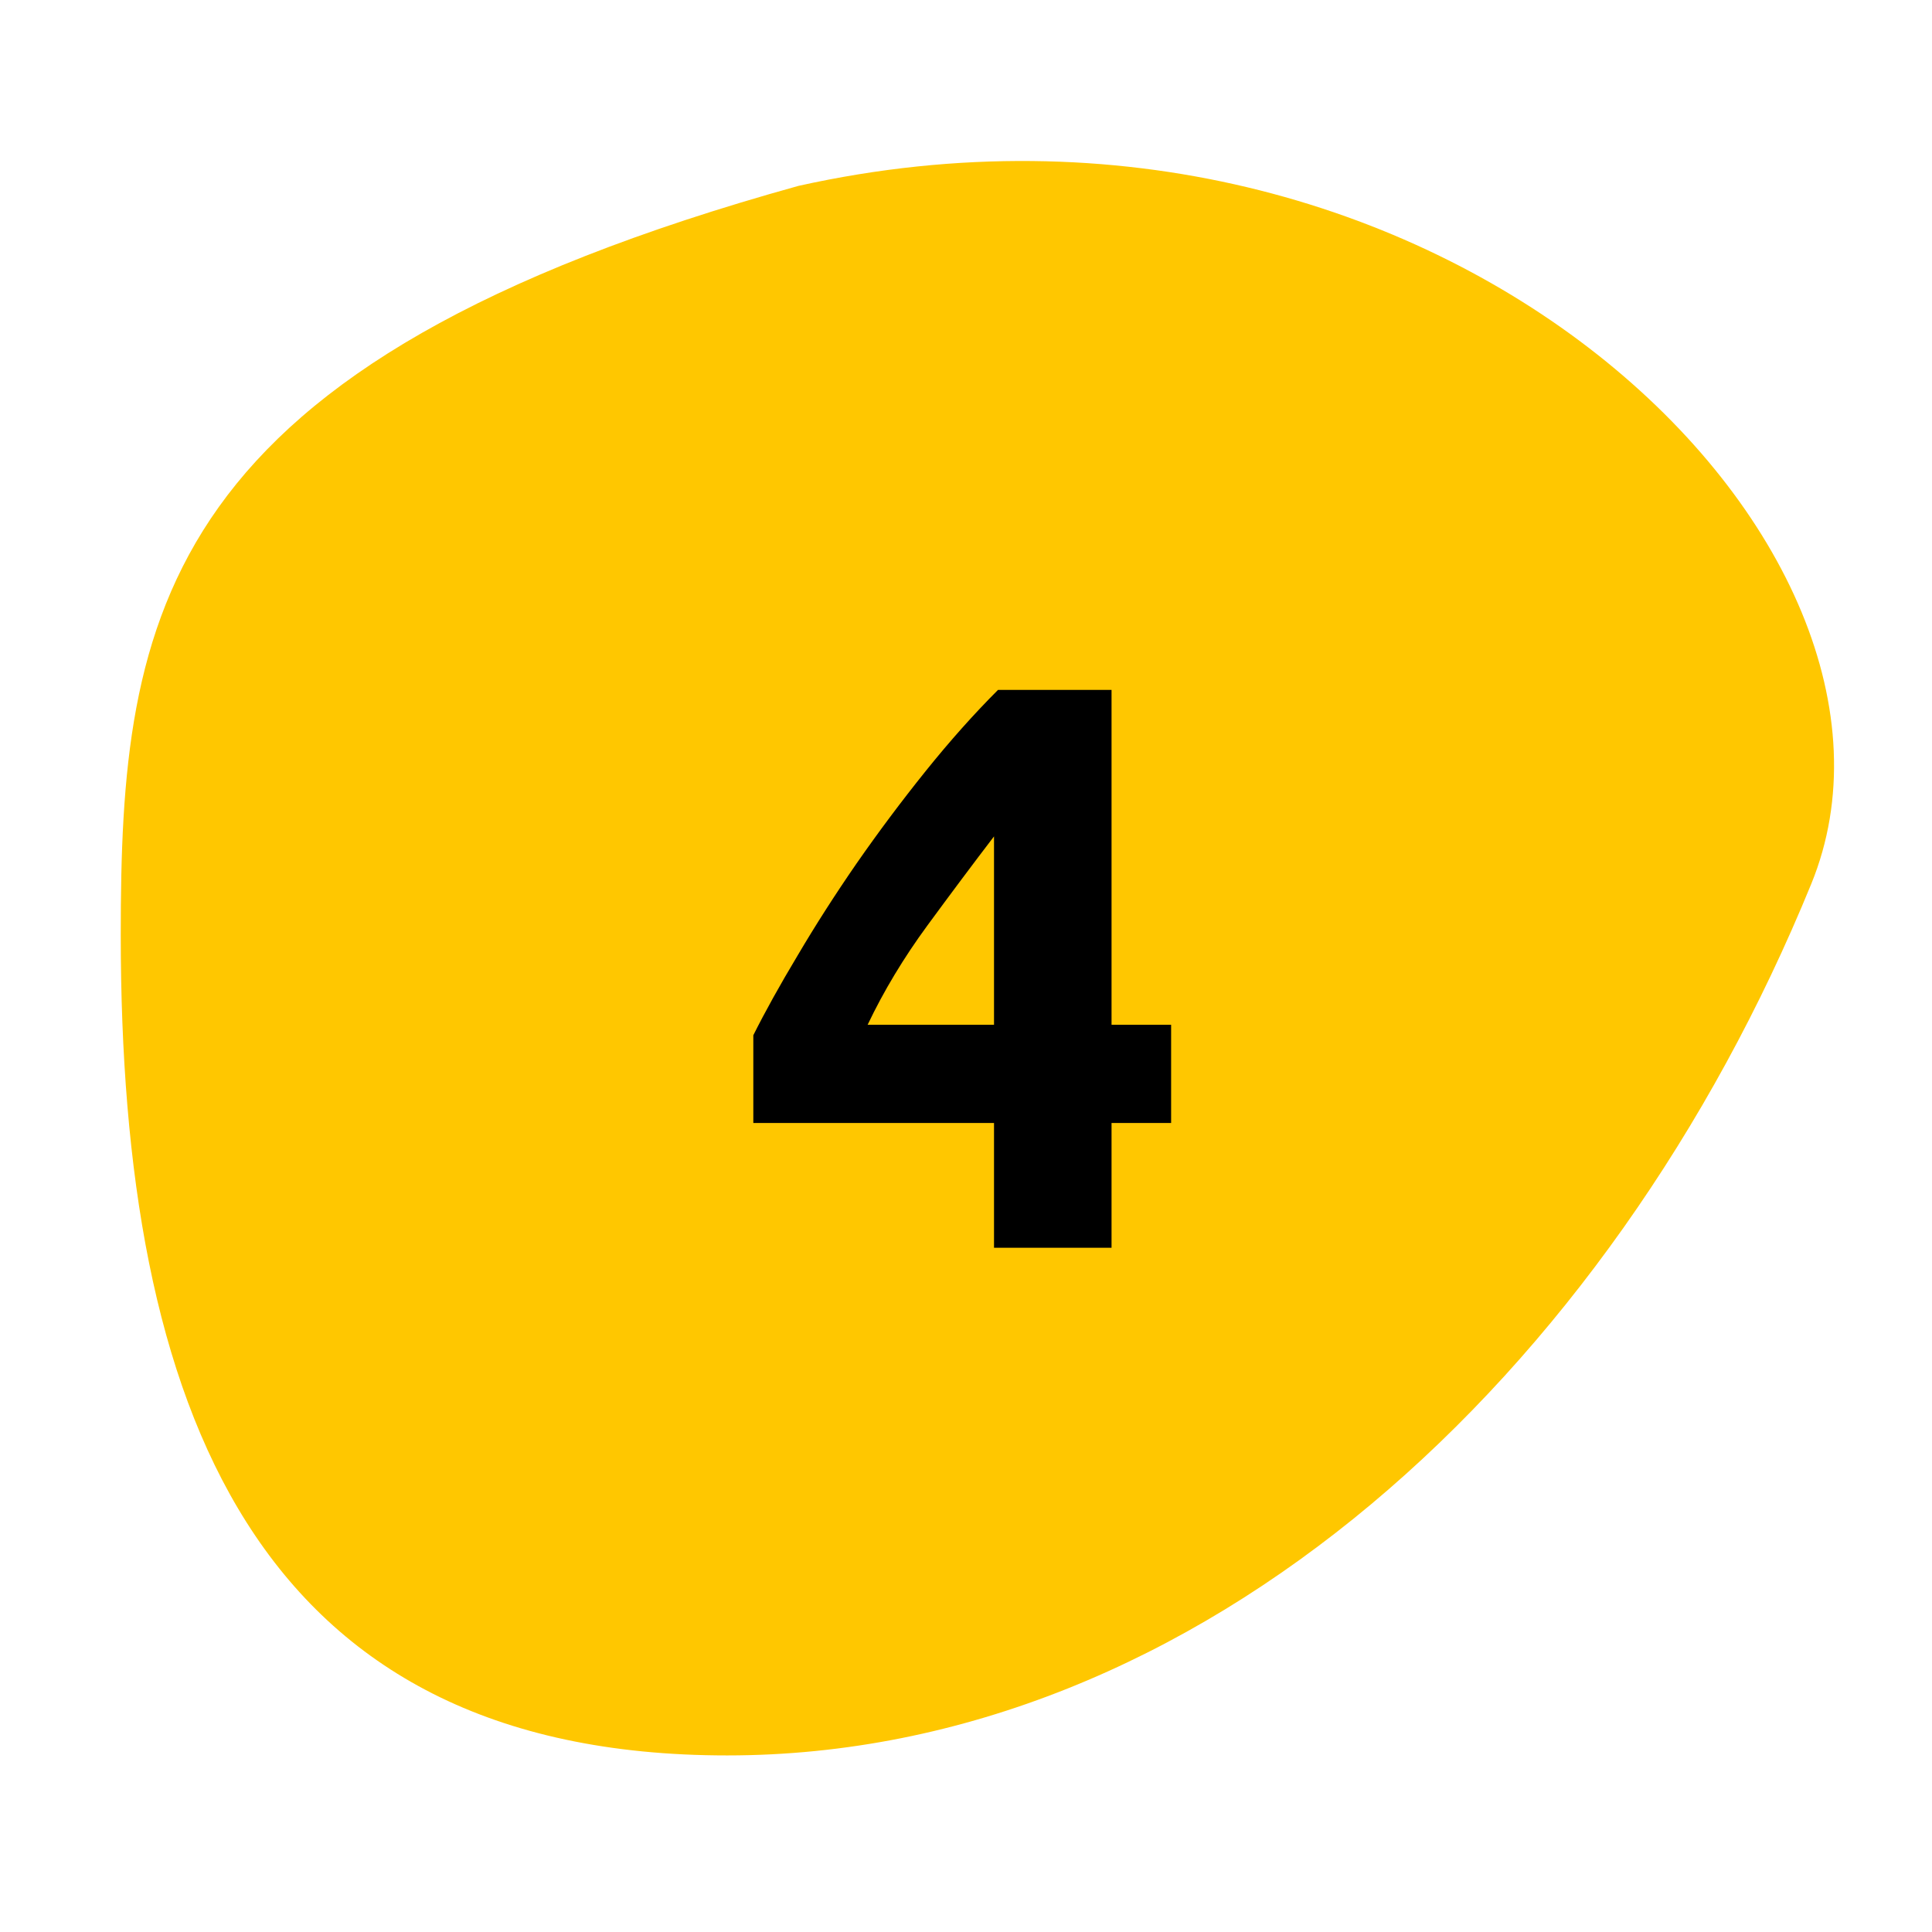
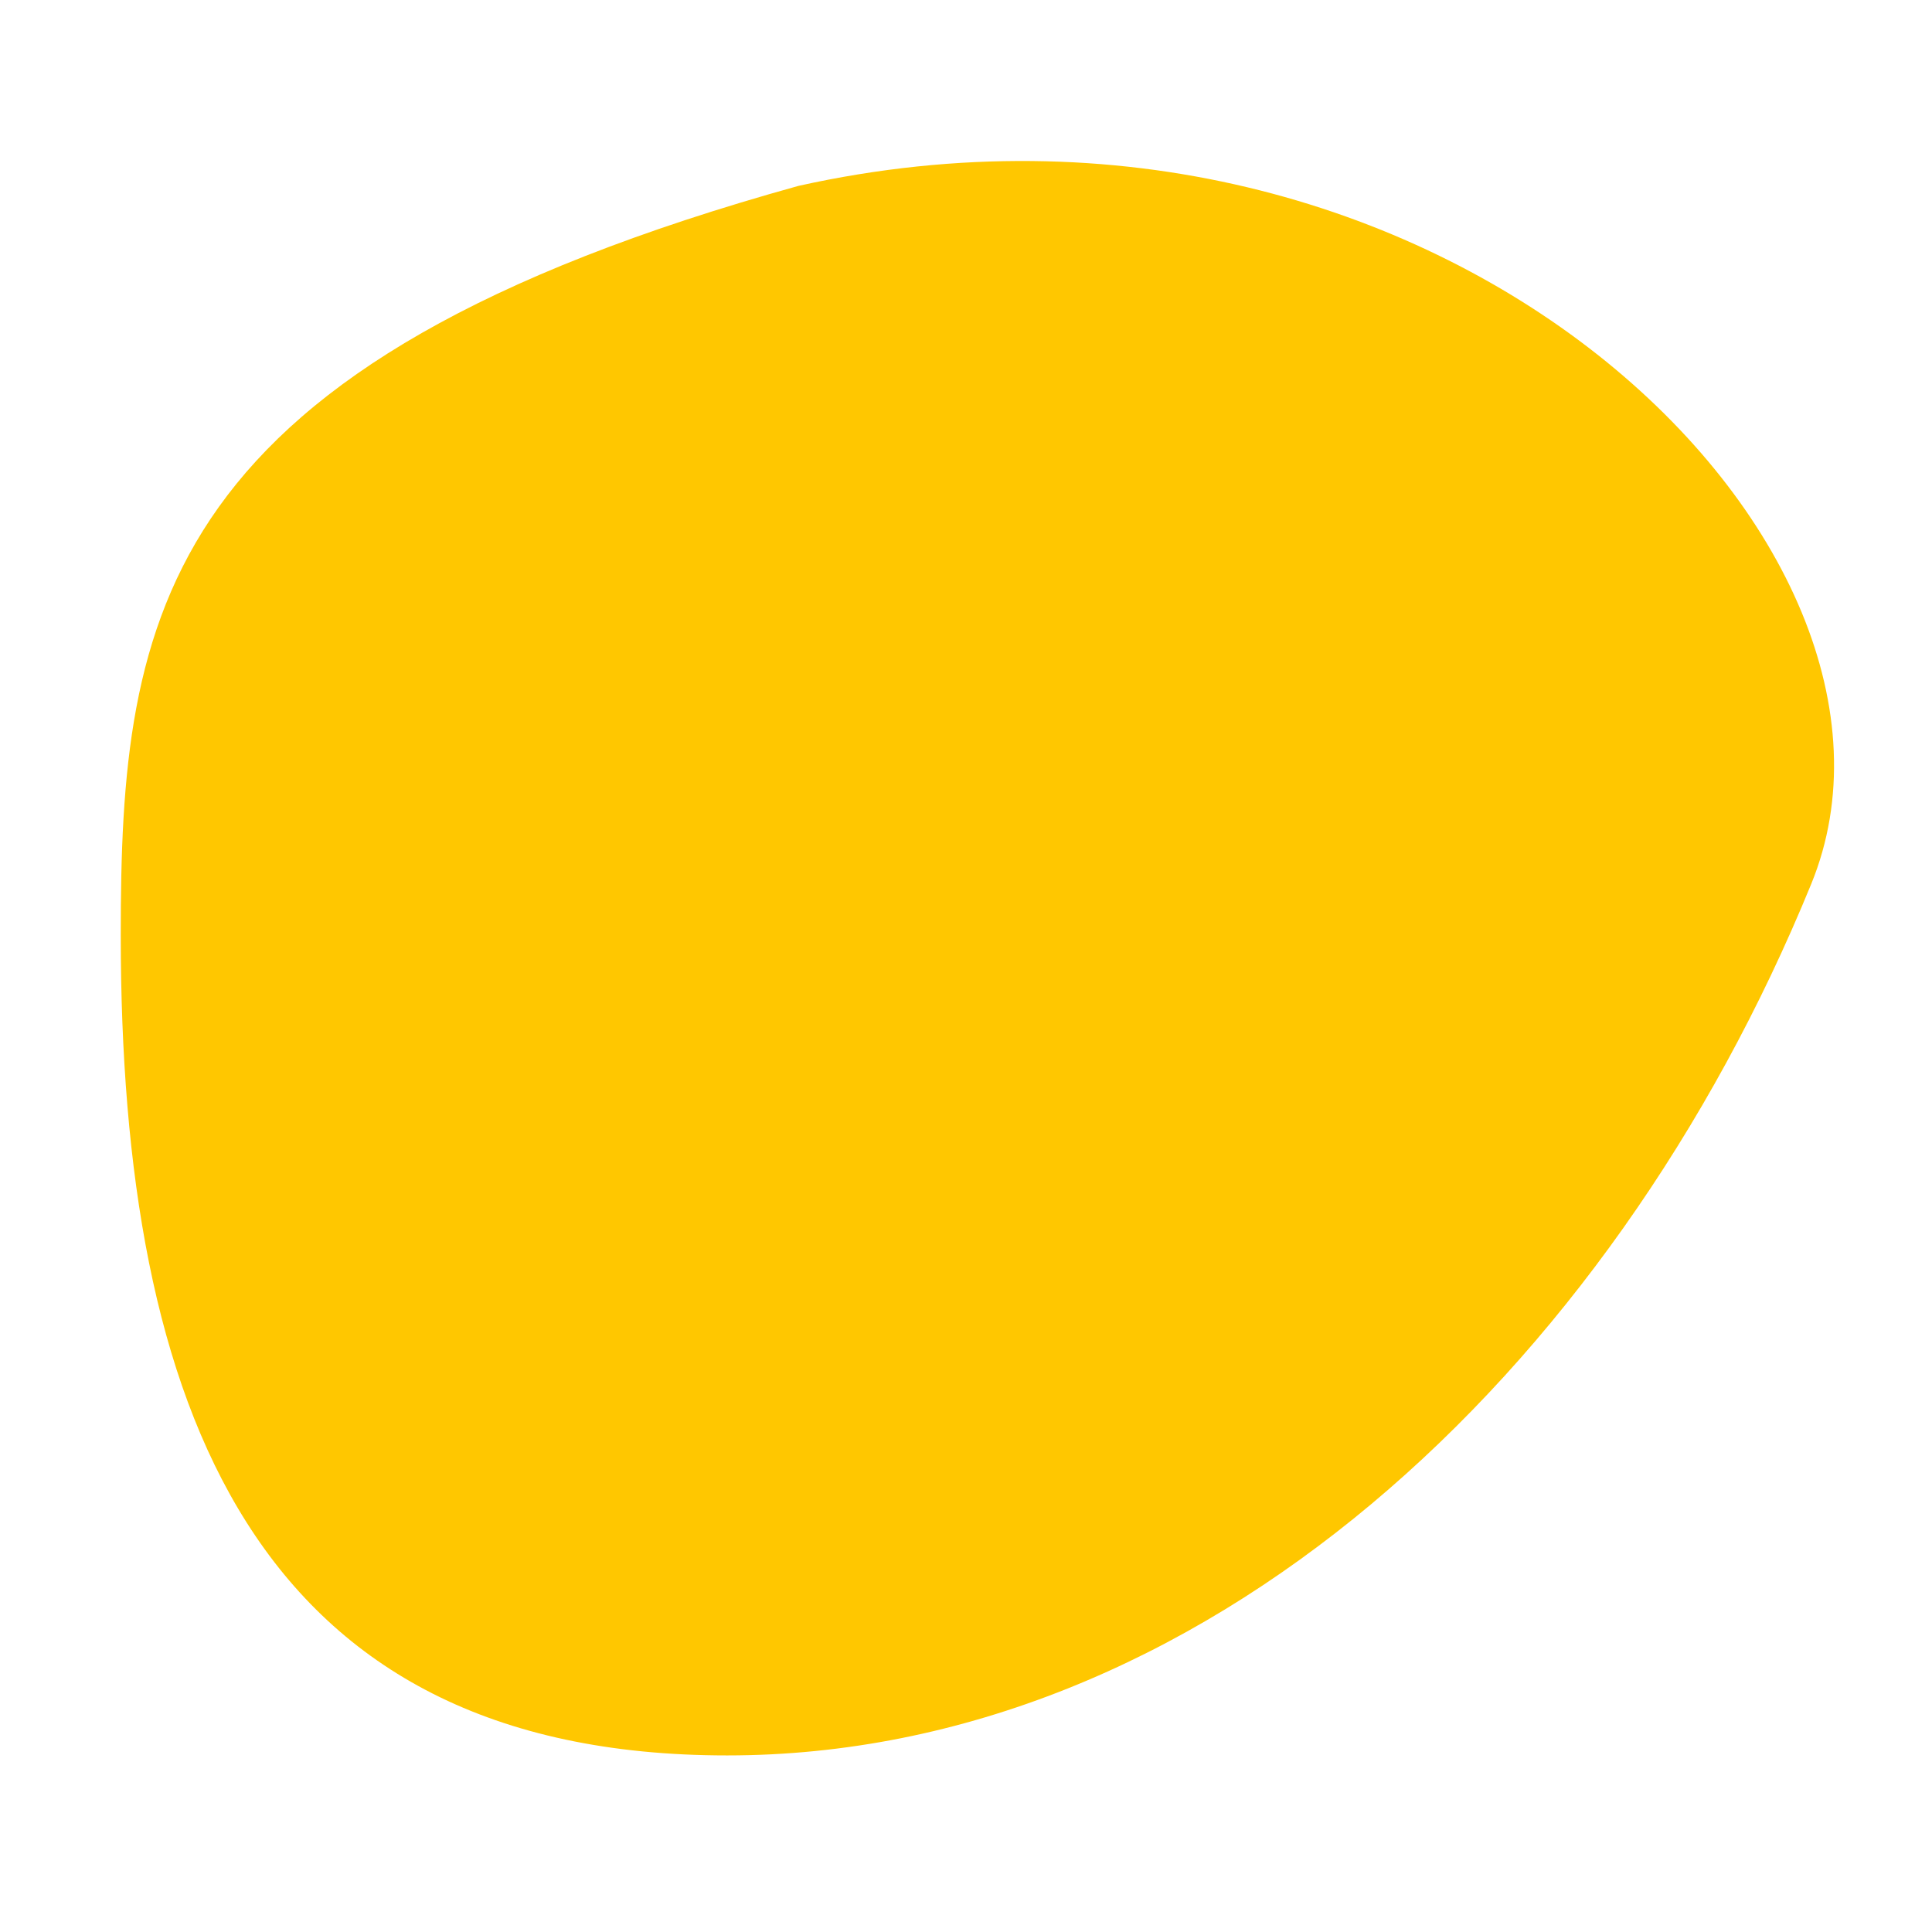
<svg xmlns="http://www.w3.org/2000/svg" width="48" height="48" viewBox="0 0 48 48" fill="none">
  <path d="M45 21.961C40 34.193 29.813 43.613 18.066 43.613C6.319 43.613 3 34.977 3 23.23C3 15.253 3.886 9.05 19.838 4.618C35.791 1.073 48.433 13.562 45 21.961Z" fill="#FFC700" />
-   <path d="M24.696 20.78C24.176 21.46 23.623 22.2 23.036 23C22.45 23.8 21.956 24.62 21.556 25.46H24.696V20.78ZM27.616 17.14V25.46H29.096V27.9H27.616V31H24.696V27.9H18.716V25.72C19.01 25.133 19.376 24.473 19.816 23.74C20.256 22.993 20.743 22.233 21.276 21.46C21.823 20.673 22.396 19.907 22.996 19.16C23.596 18.413 24.196 17.74 24.796 17.14H27.616Z" fill="black" />
</svg>